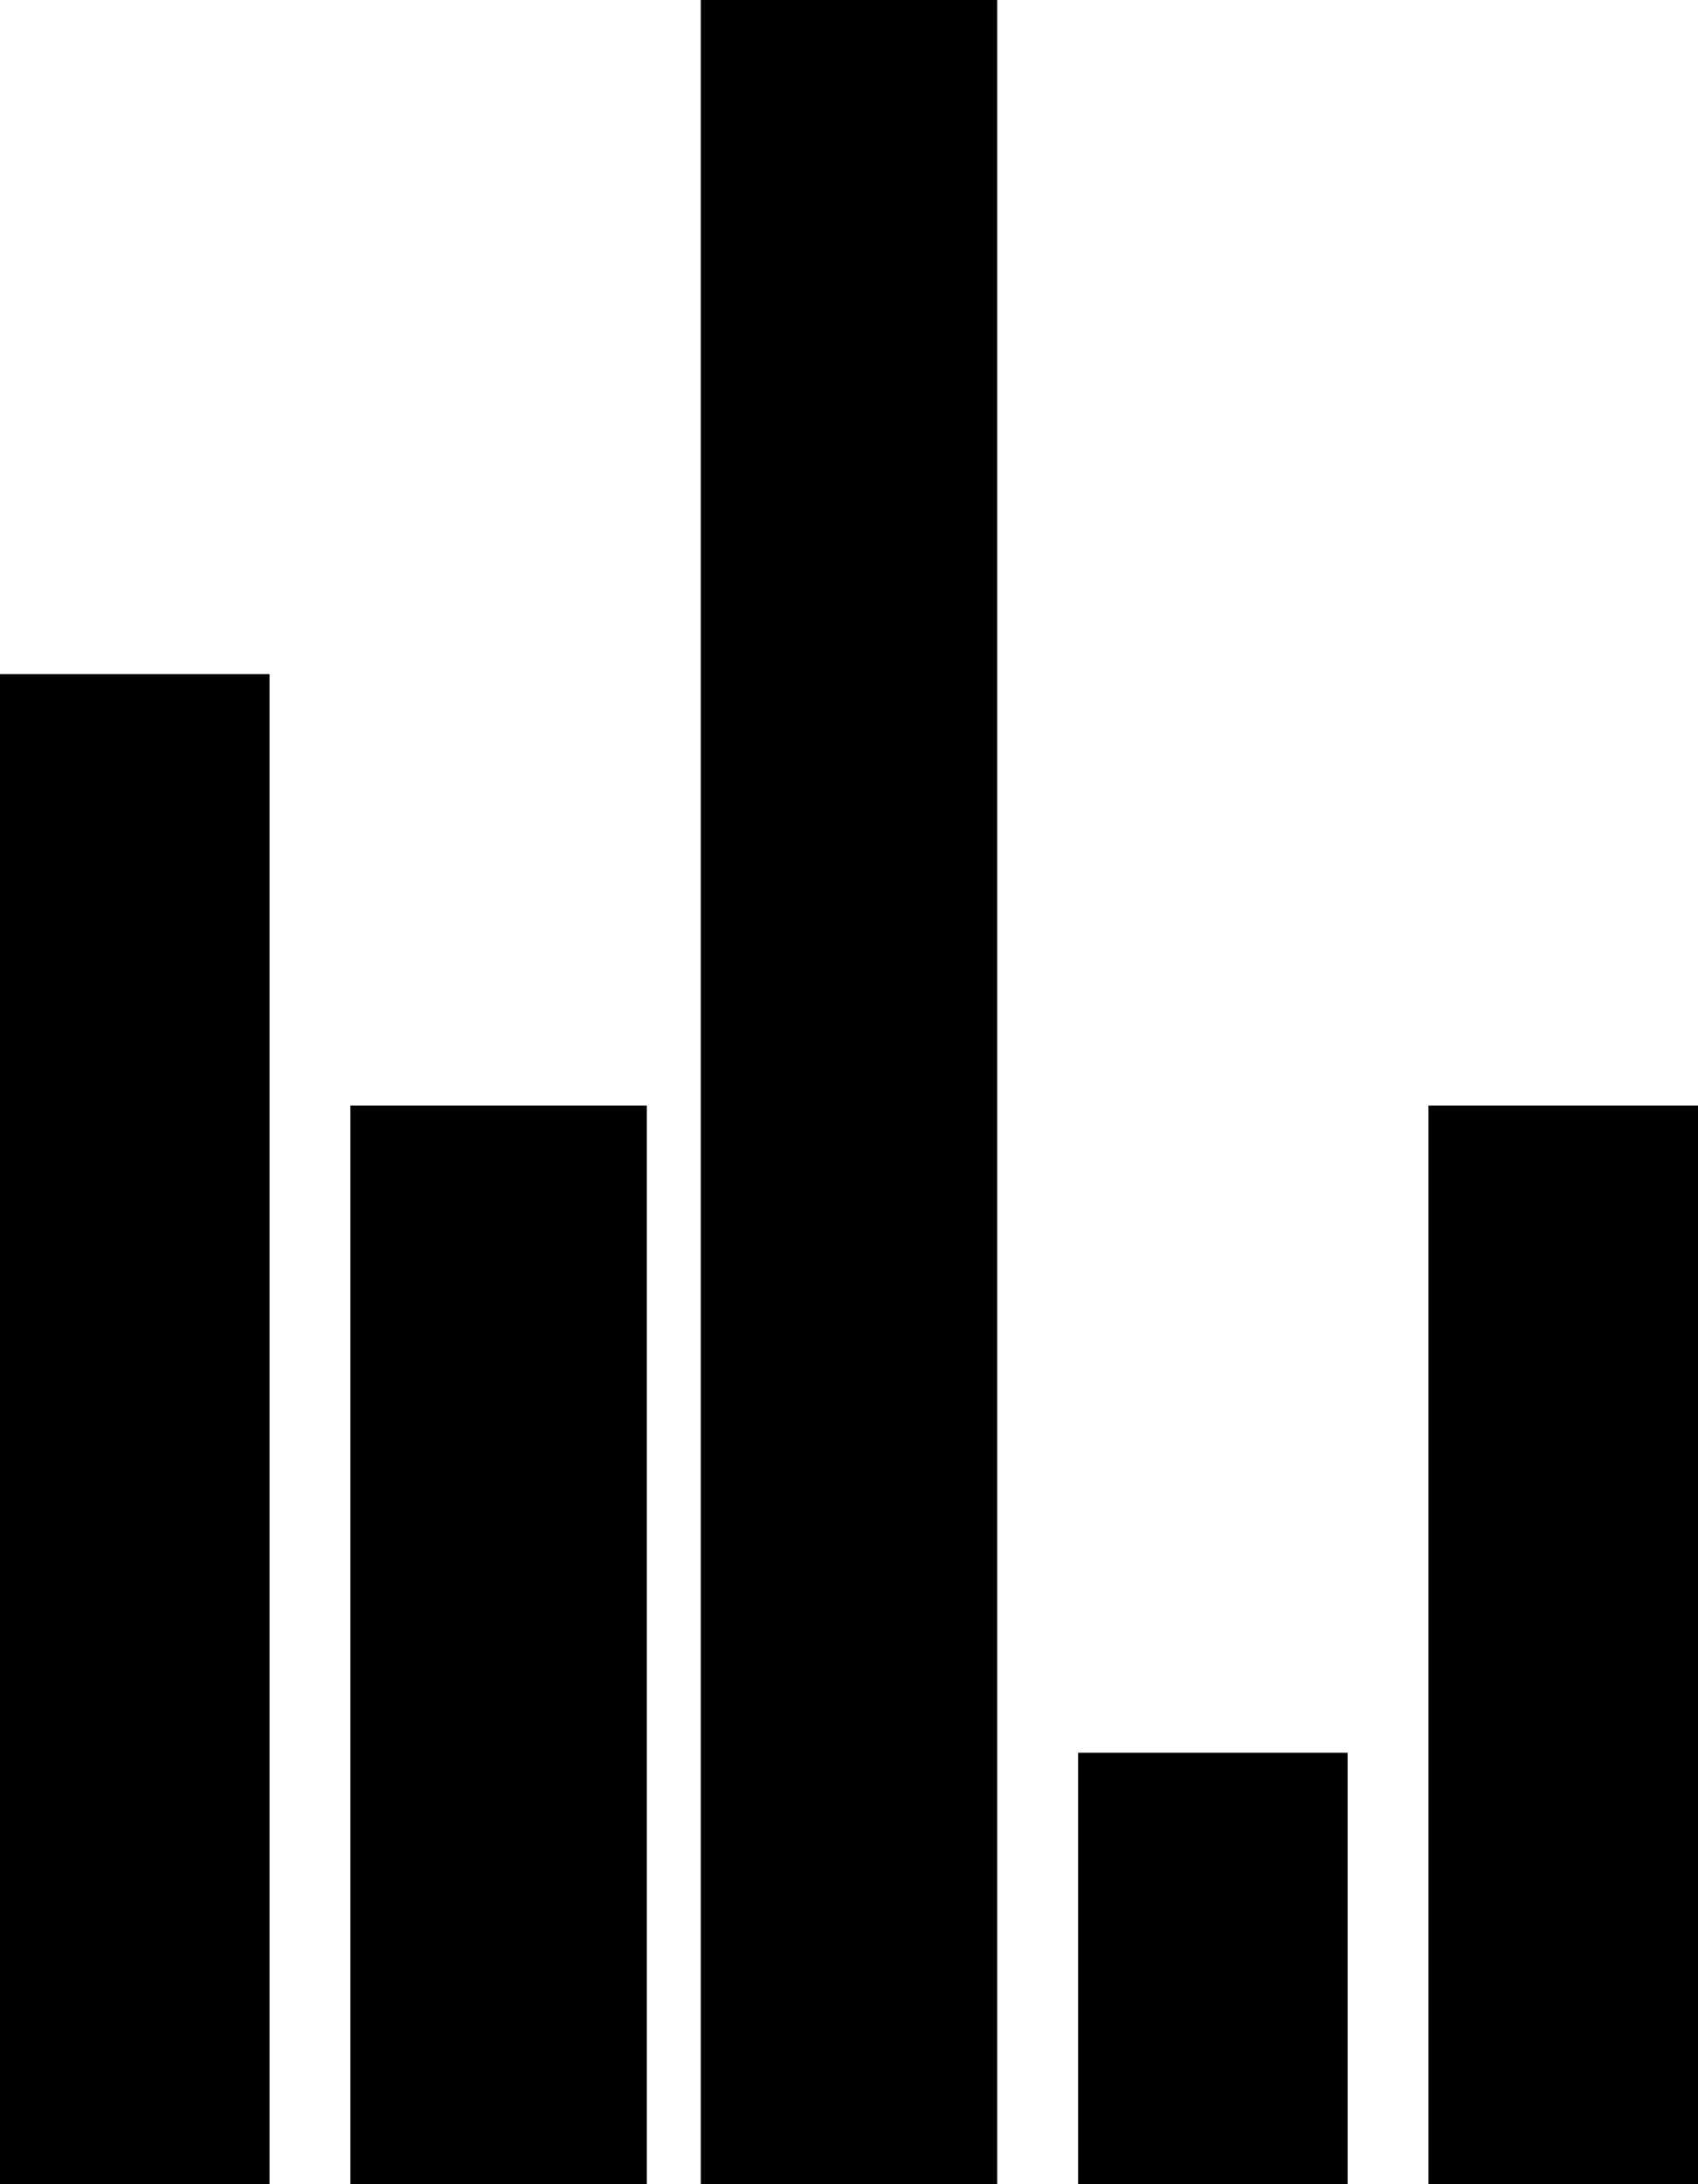
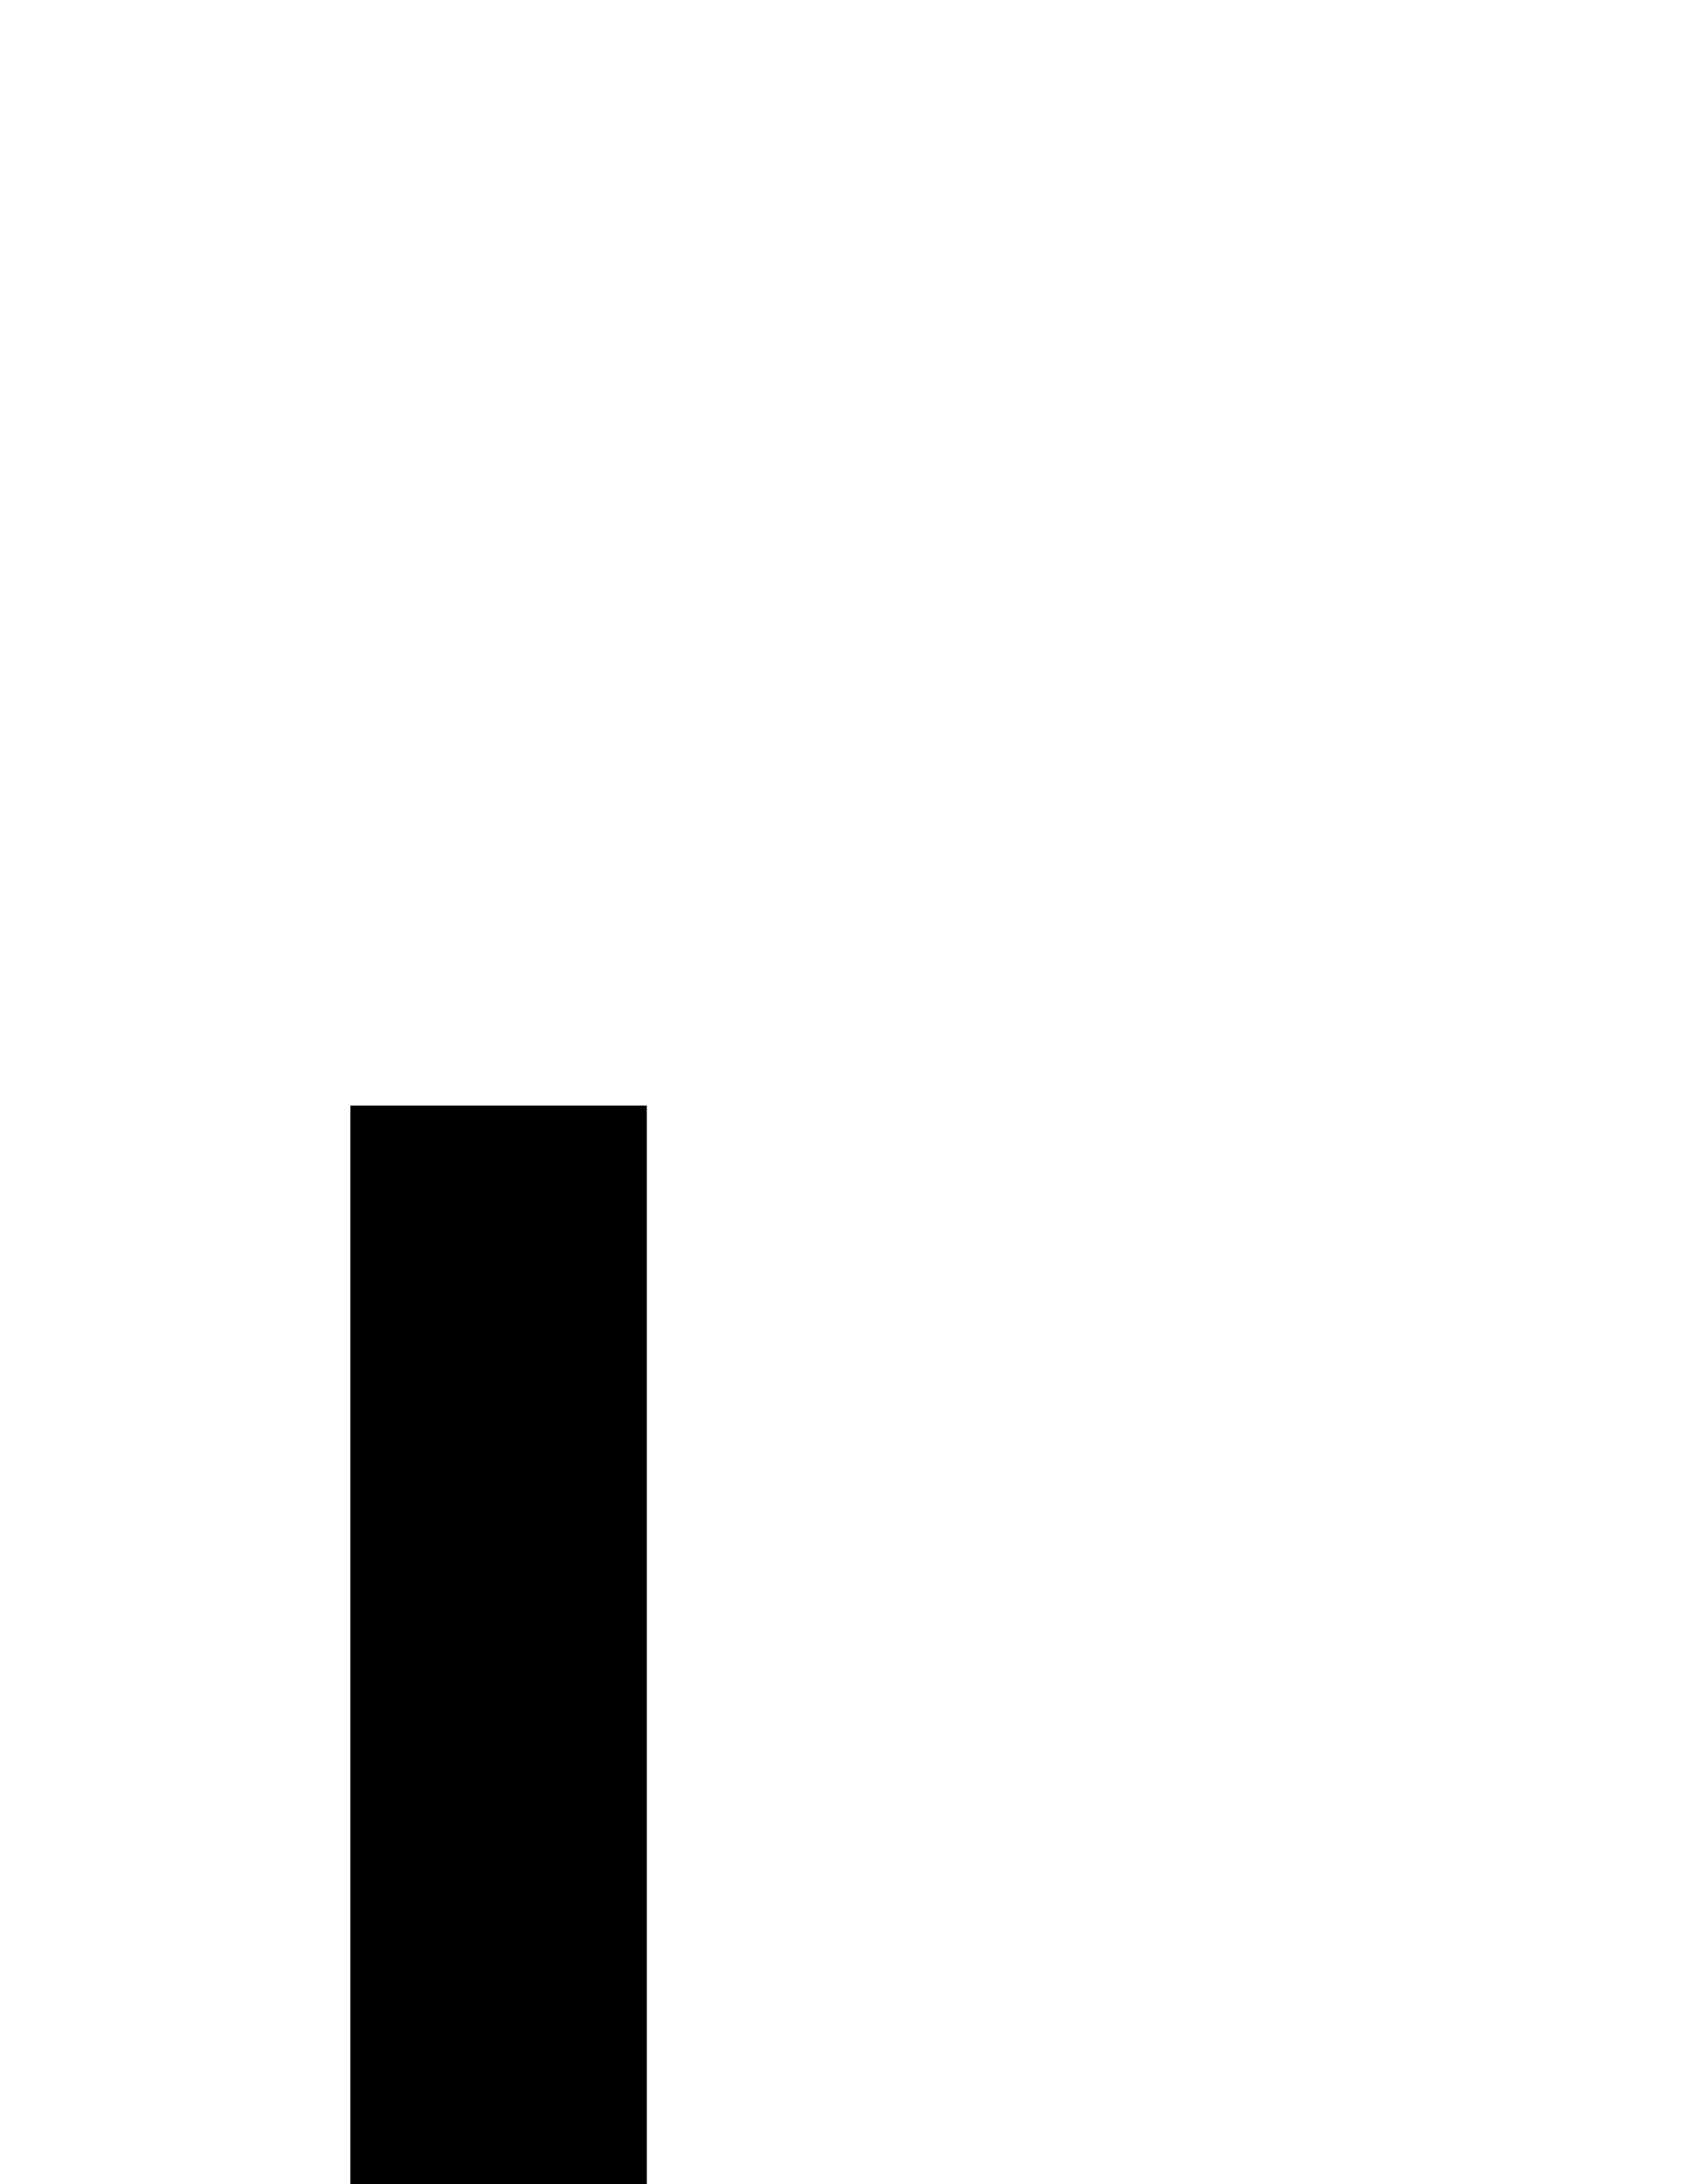
<svg xmlns="http://www.w3.org/2000/svg" width="63" height="81" viewBox="0 0 63 81">
  <g data-name="Group 11">
    <path data-name="Rectangle 9" d="M13 41h11v40H13z" />
-     <path data-name="Rectangle 10" d="M0 25h10v56H0z" />
-     <path data-name="Rectangle 11" d="M26 0h11v81H26z" />
-     <path data-name="Rectangle 12" d="M40 65h10v16H40z" />
-     <path data-name="Rectangle 13" d="M53 41h10v40H53z" />
  </g>
</svg>